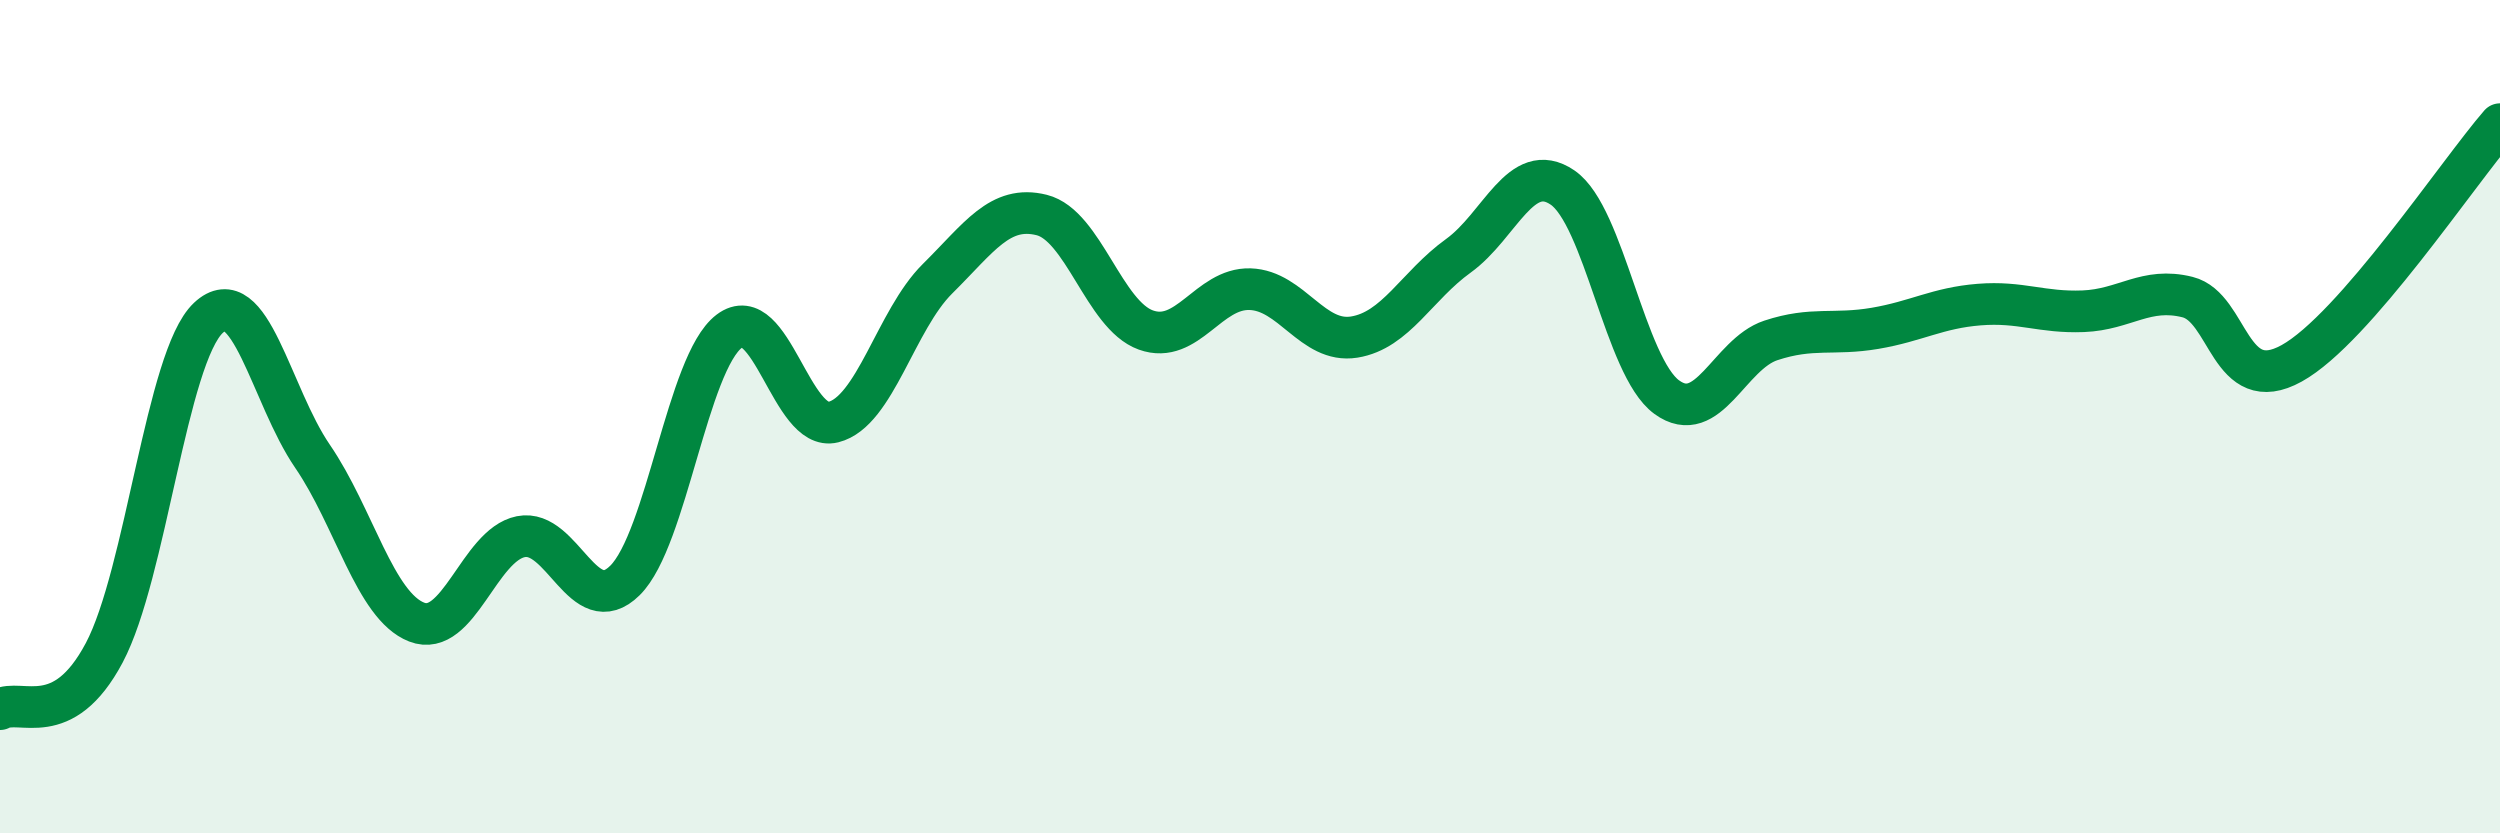
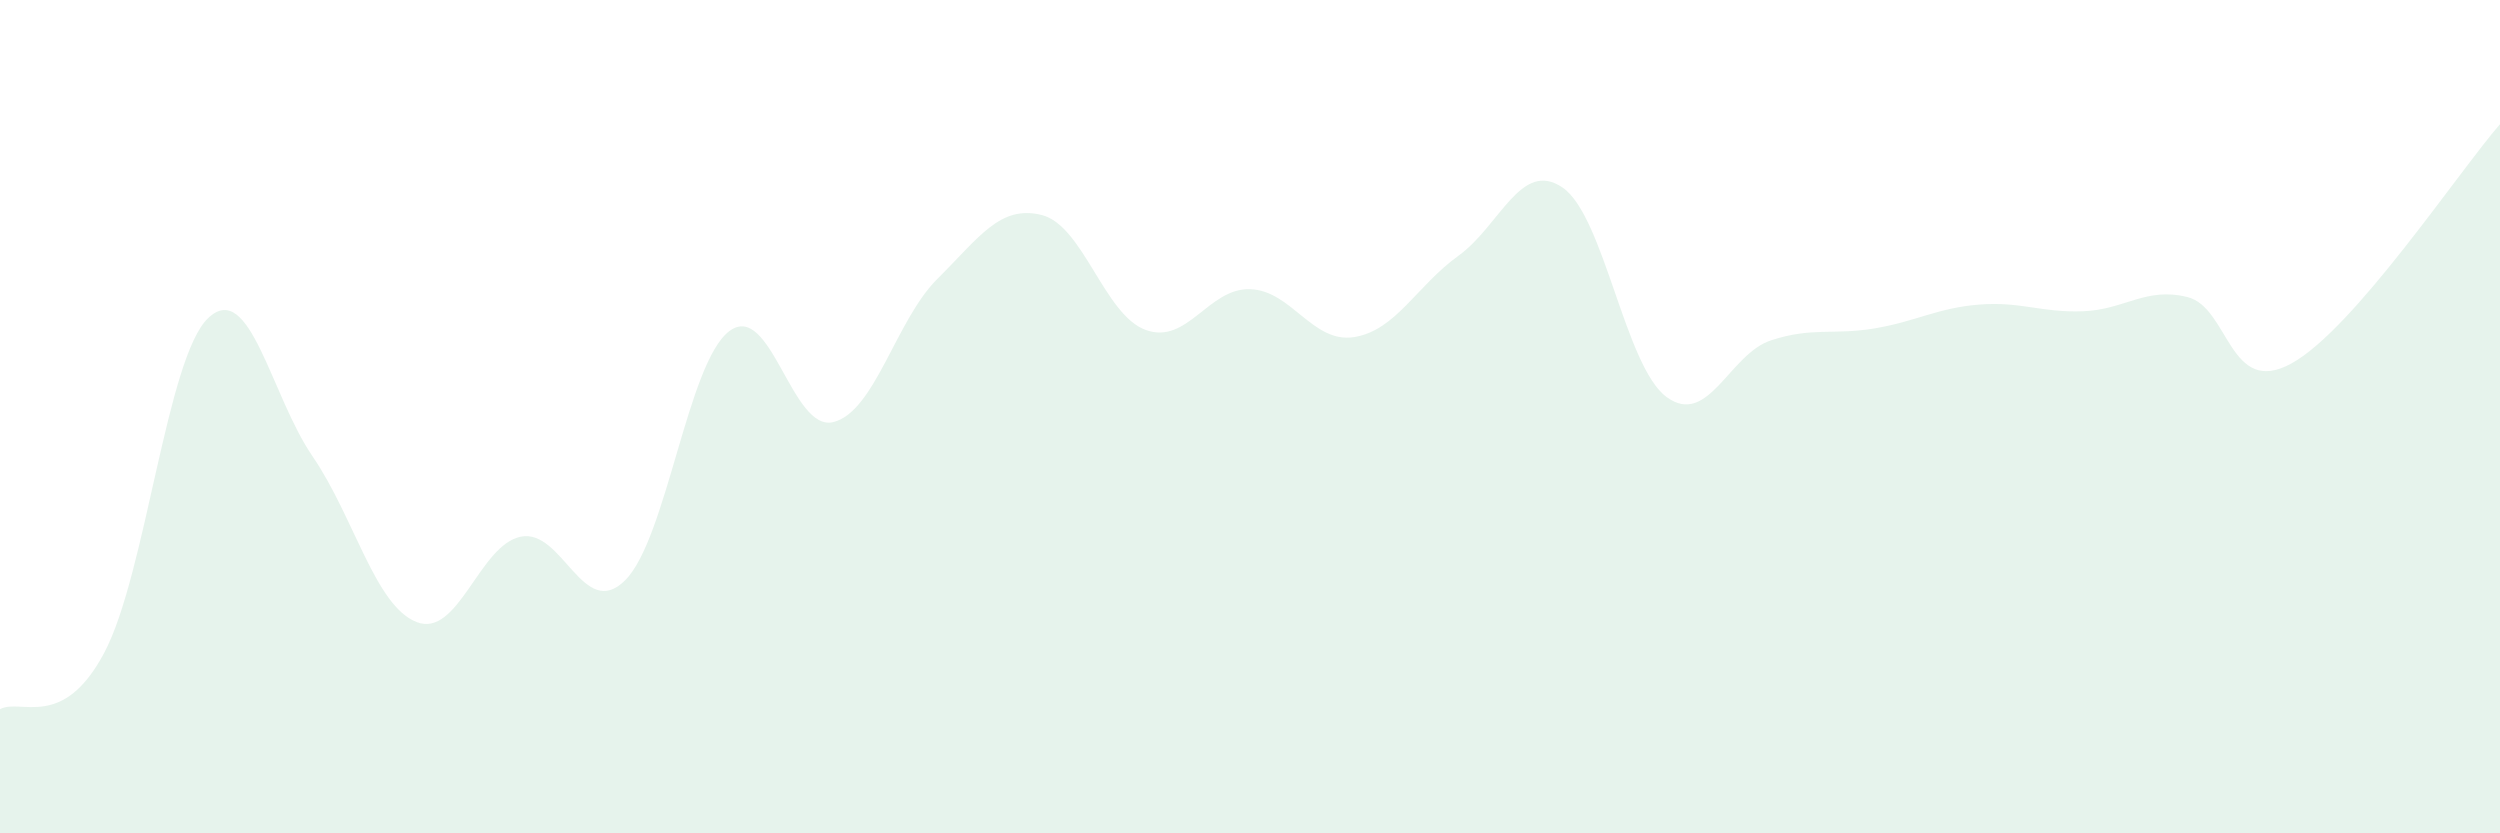
<svg xmlns="http://www.w3.org/2000/svg" width="60" height="20" viewBox="0 0 60 20">
  <path d="M 0,17.02 C 0.5,16.75 1.5,17.55 2.5,15.67 C 3.5,13.79 4,8.57 5,7.63 C 6,6.69 6.5,9.49 7.5,10.95 C 8.5,12.41 9,14.54 10,14.93 C 11,15.32 11.5,13.08 12.5,12.88 C 13.5,12.68 14,14.92 15,13.93 C 16,12.94 16.5,8.71 17.5,7.95 C 18.5,7.19 19,10.38 20,10.13 C 21,9.88 21.5,7.68 22.5,6.69 C 23.5,5.7 24,4.91 25,5.16 C 26,5.41 26.5,7.56 27.5,7.92 C 28.5,8.28 29,6.91 30,6.94 C 31,6.97 31.5,8.25 32.5,8.09 C 33.5,7.93 34,6.86 35,6.14 C 36,5.42 36.5,3.82 37.5,4.5 C 38.5,5.18 39,8.8 40,9.53 C 41,10.26 41.5,8.5 42.5,8.17 C 43.5,7.84 44,8.05 45,7.88 C 46,7.71 46.5,7.39 47.5,7.31 C 48.5,7.23 49,7.51 50,7.47 C 51,7.43 51.5,6.88 52.5,7.13 C 53.5,7.38 53.5,9.55 55,8.72 C 56.5,7.89 59,4.13 60,2.98L60 20L0 20Z" fill="#008740" opacity="0.1" stroke-linecap="round" stroke-linejoin="round" />
-   <path d="M 0,17.02 C 0.5,16.75 1.5,17.55 2.5,15.67 C 3.5,13.79 4,8.57 5,7.63 C 6,6.69 6.5,9.49 7.5,10.95 C 8.5,12.41 9,14.54 10,14.93 C 11,15.32 11.5,13.08 12.5,12.88 C 13.5,12.68 14,14.92 15,13.93 C 16,12.94 16.5,8.71 17.5,7.95 C 18.5,7.19 19,10.38 20,10.13 C 21,9.88 21.5,7.68 22.5,6.69 C 23.5,5.7 24,4.91 25,5.16 C 26,5.41 26.5,7.56 27.5,7.92 C 28.5,8.28 29,6.91 30,6.94 C 31,6.97 31.5,8.25 32.5,8.09 C 33.5,7.93 34,6.86 35,6.14 C 36,5.42 36.5,3.82 37.5,4.5 C 38.5,5.18 39,8.8 40,9.53 C 41,10.26 41.5,8.5 42.5,8.17 C 43.5,7.84 44,8.05 45,7.88 C 46,7.71 46.5,7.39 47.5,7.31 C 48.5,7.23 49,7.51 50,7.47 C 51,7.43 51.5,6.88 52.5,7.13 C 53.5,7.38 53.5,9.55 55,8.72 C 56.5,7.89 59,4.13 60,2.98" stroke="#008740" stroke-width="1" fill="none" stroke-linecap="round" stroke-linejoin="round" />
</svg>